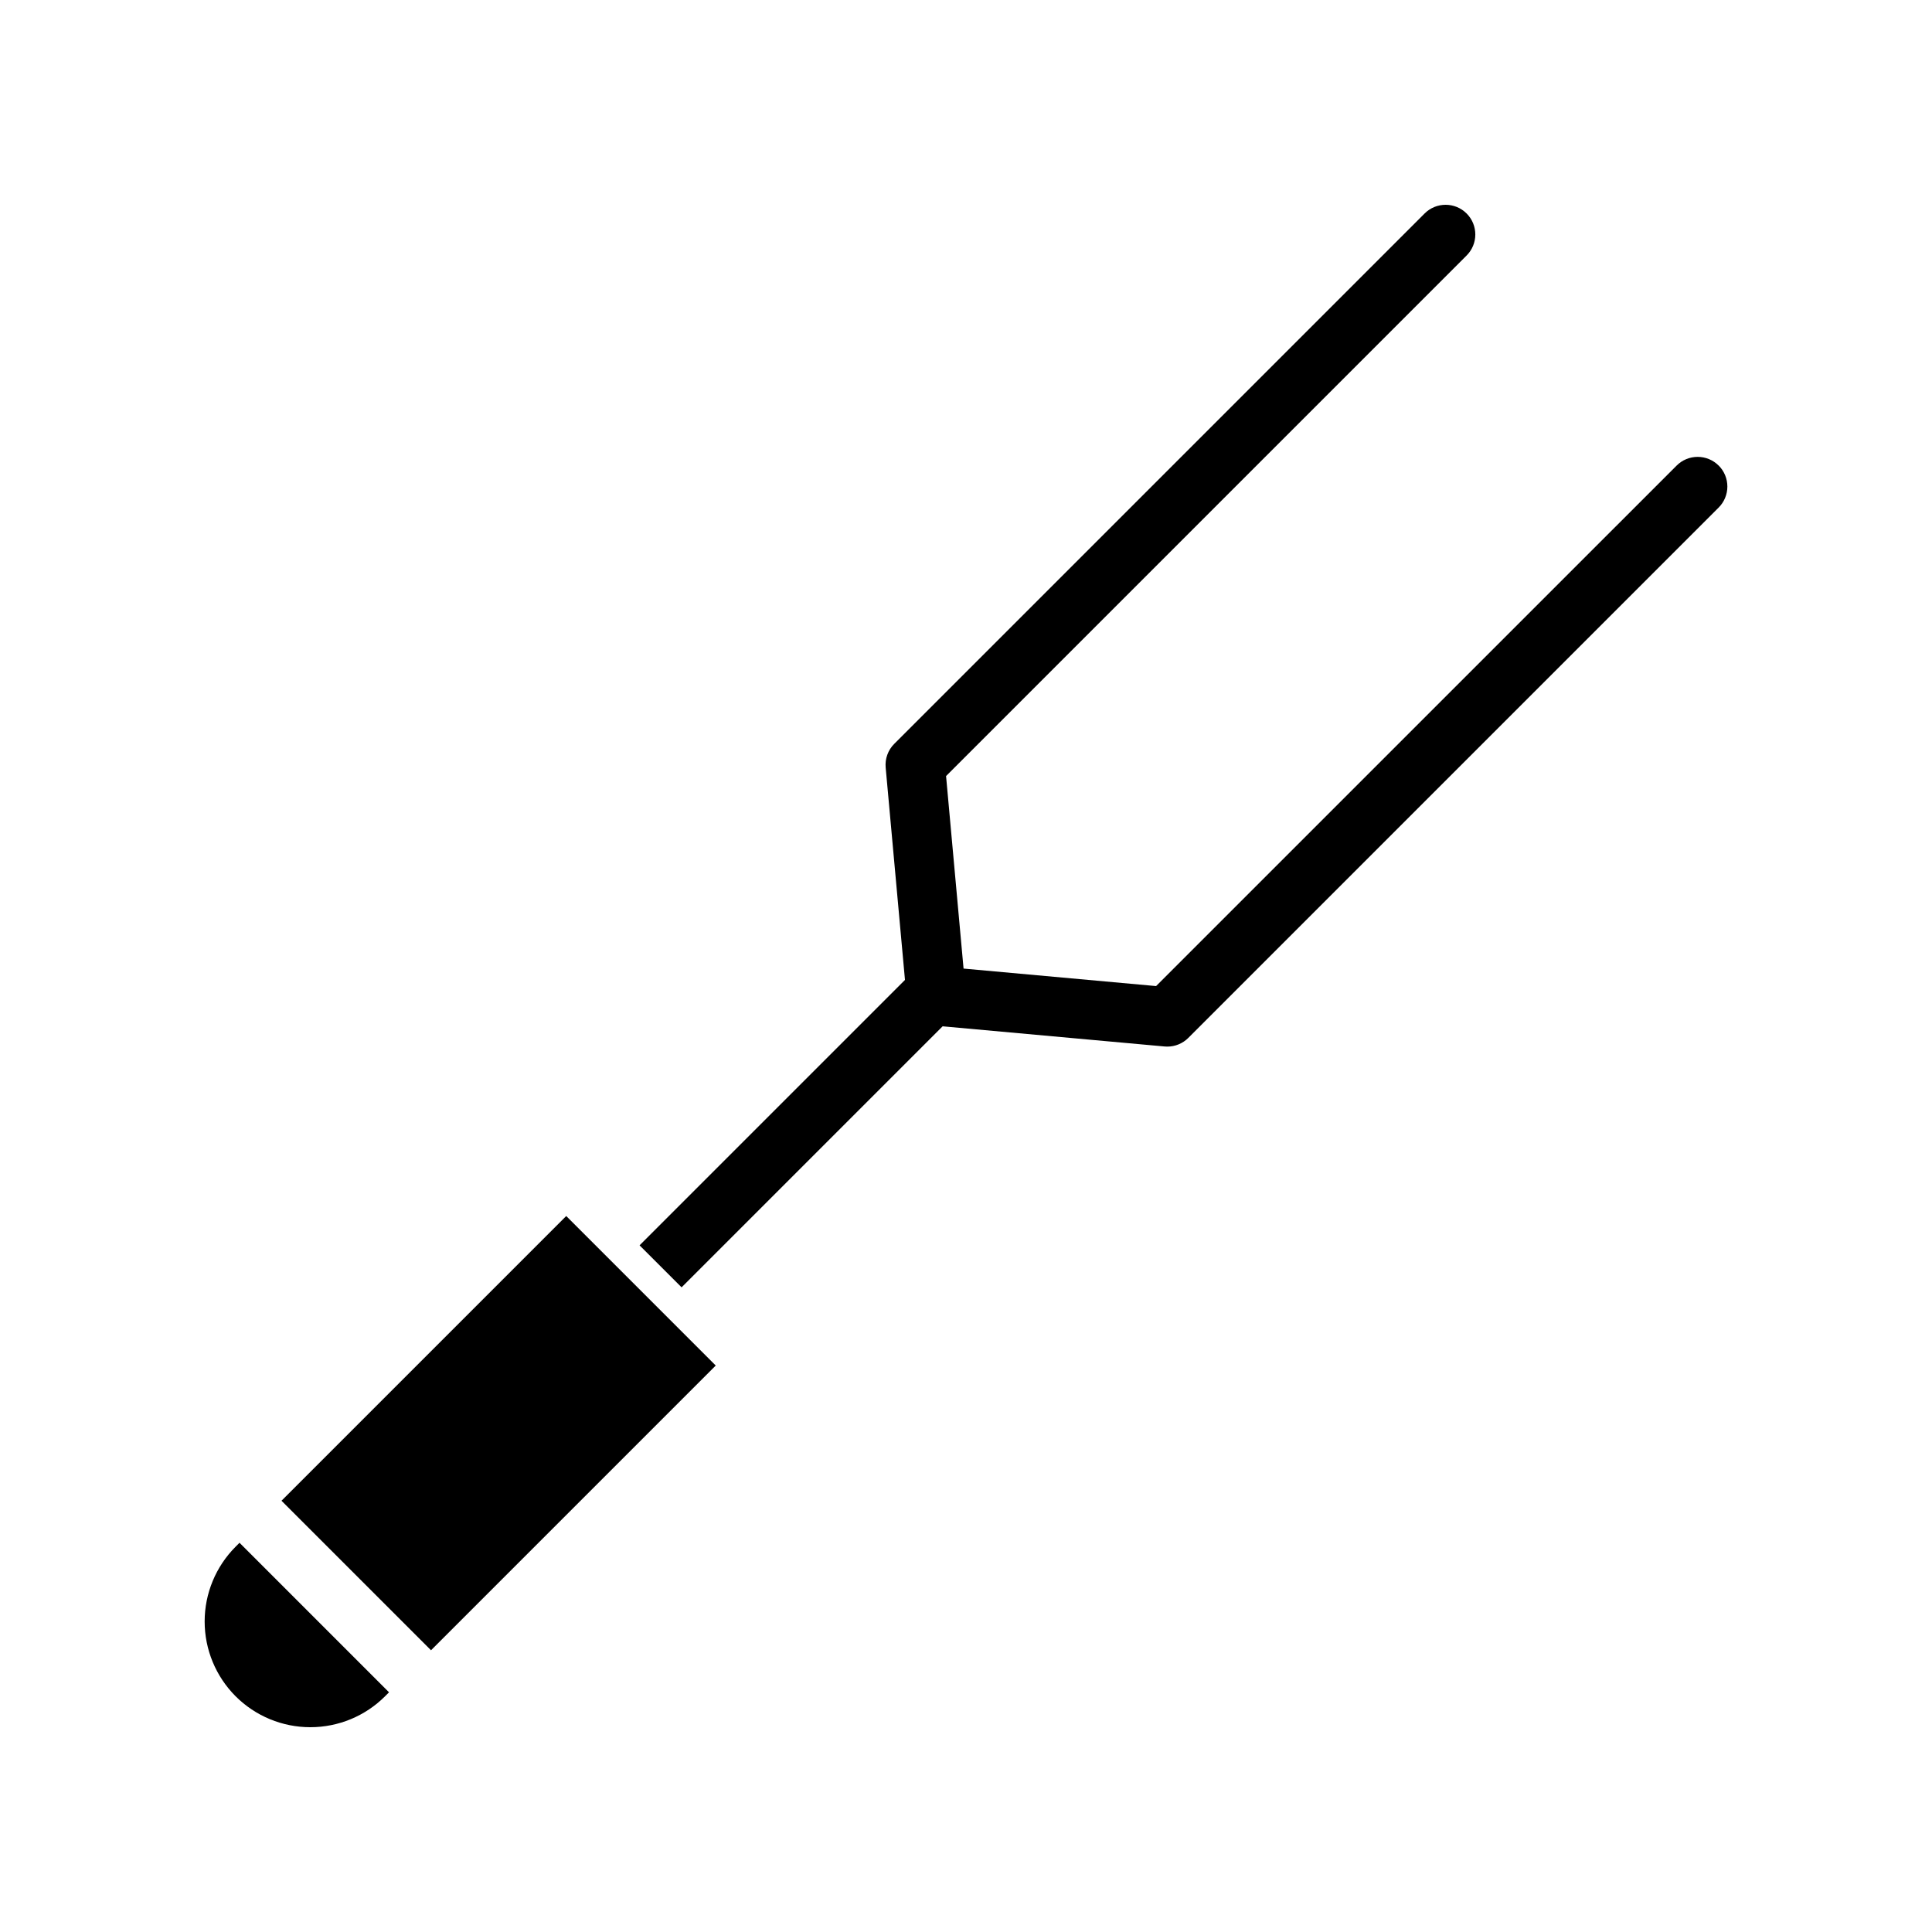
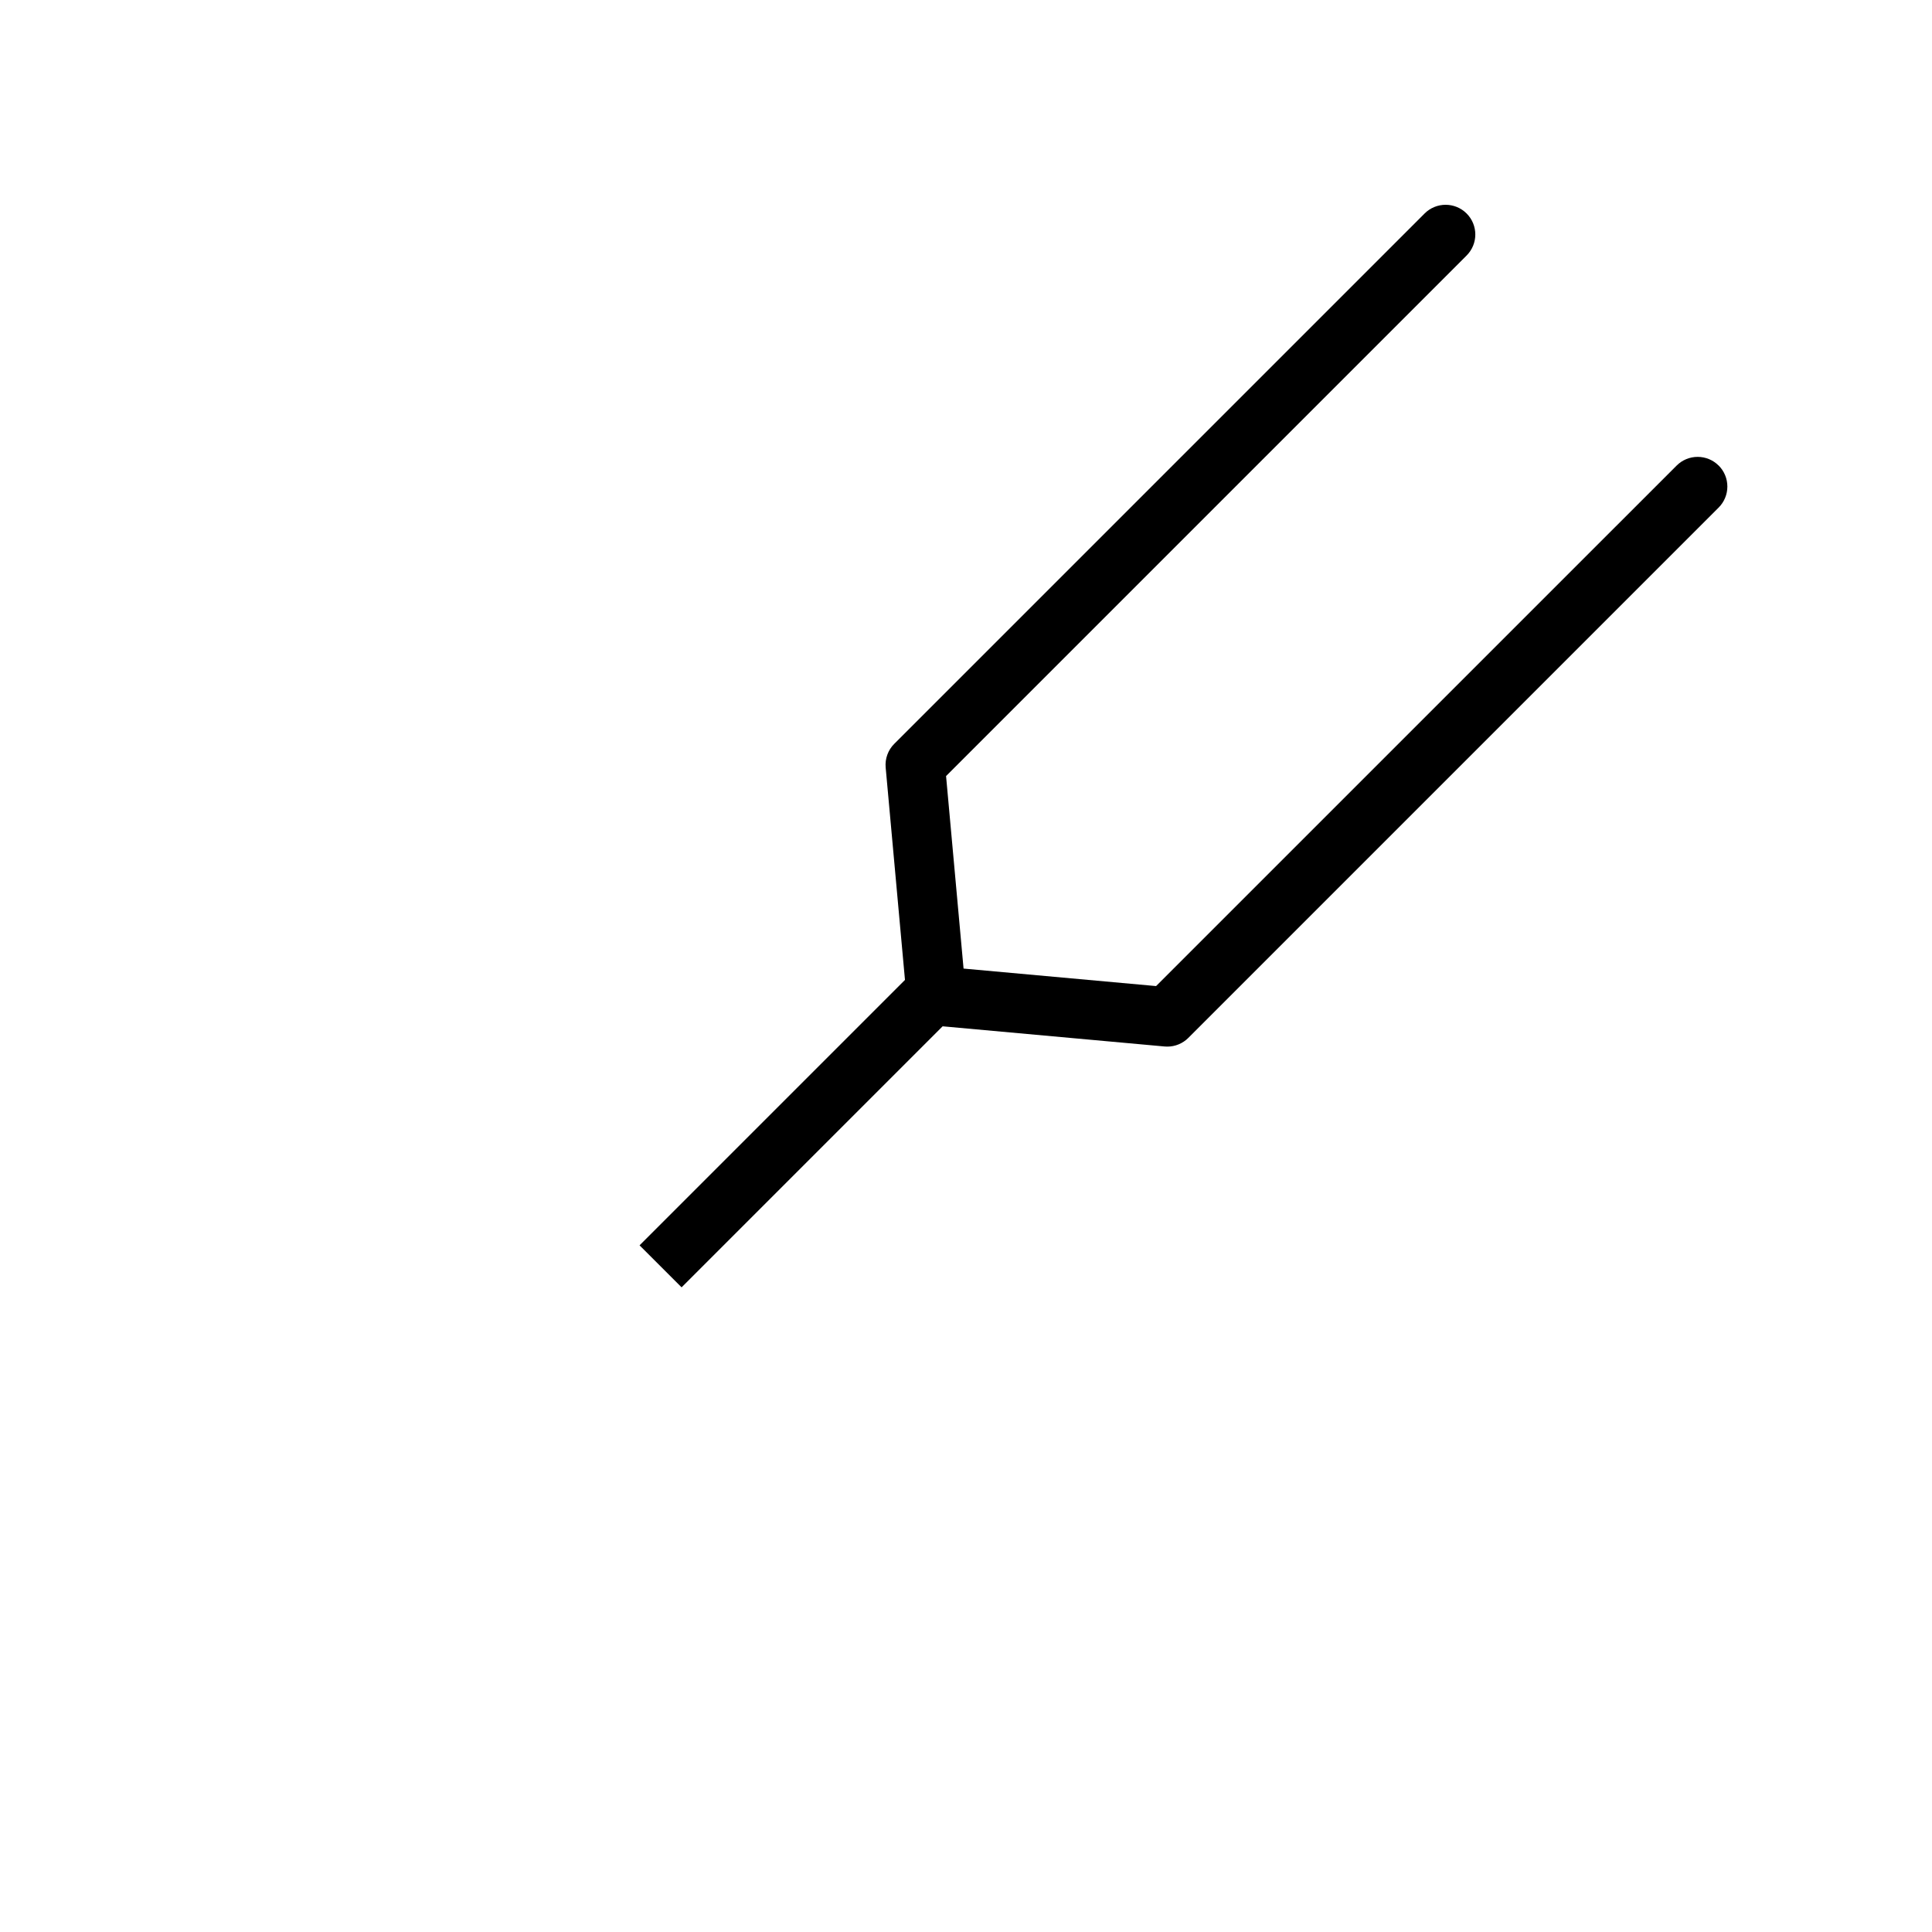
<svg xmlns="http://www.w3.org/2000/svg" fill="#000000" width="800px" height="800px" version="1.1" viewBox="144 144 512 512">
  <g>
-     <path d="m206.43 553.9c-5.246 5.258-8.195 12.383-8.195 19.809 0 7.43 2.949 14.555 8.195 19.812 5.254 5.258 12.379 8.207 19.812 8.207 7.43 0 14.555-2.949 19.809-8.207l1.043-1.043-39.621-39.629z" />
-     <path d="m218.6 541.71 75.453-75.453 39.625 39.625-75.453 75.453z" />
    <path d="m599.46 267.38c-1.477-1.477-3.481-2.305-5.566-2.305-2.09 0-4.09 0.828-5.566 2.305l-137.95 137.94-51.023-4.637-4.637-51.023 137.95-137.95c3.074-3.074 3.074-8.059 0-11.133-3.074-3.074-8.059-3.074-11.133 0l-140.55 140.55c-1.652 1.652-2.484 3.953-2.273 6.281l5.117 56.285-70.336 70.336 11.137 11.129 69.176-69.176 58.832 5.348c0.238 0.023 0.477 0.031 0.715 0.031h-0.004c2.09 0 4.09-0.828 5.566-2.305l140.55-140.55c1.477-1.477 2.305-3.481 2.305-5.566 0-2.09-0.828-4.09-2.305-5.566z" />
  </g>
</svg>